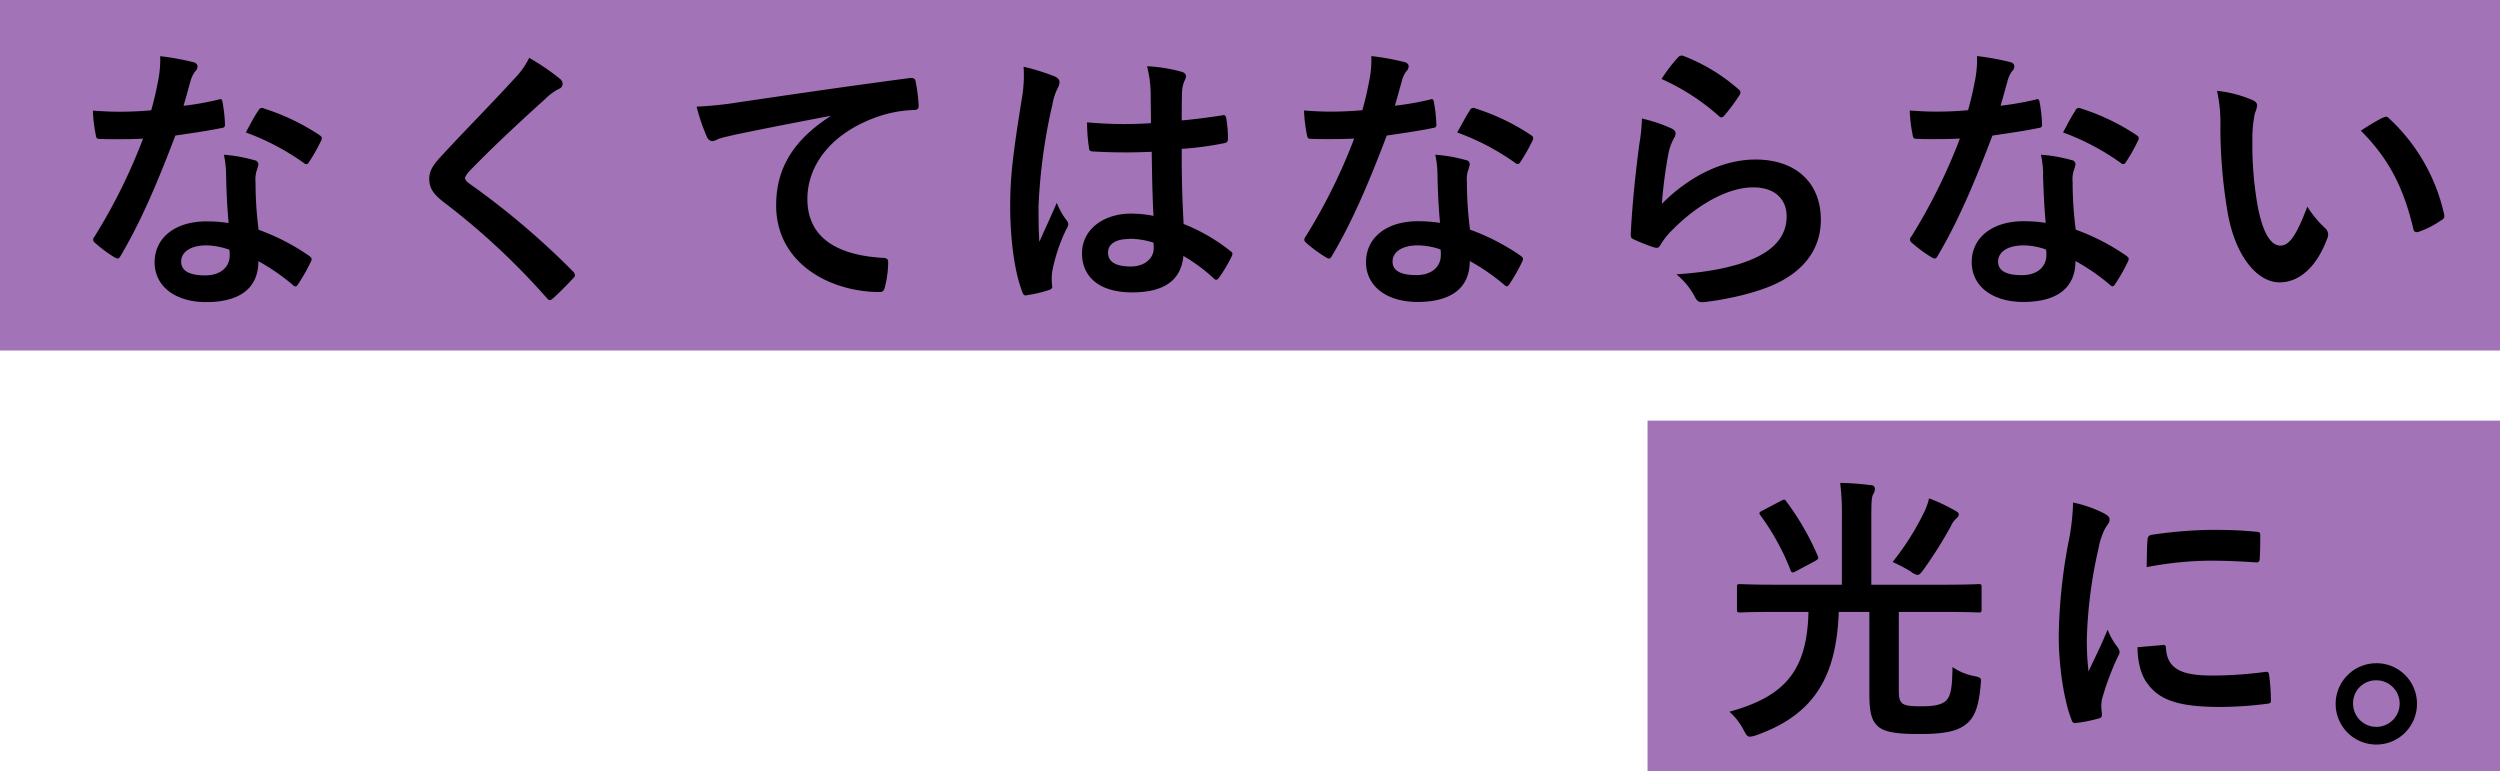
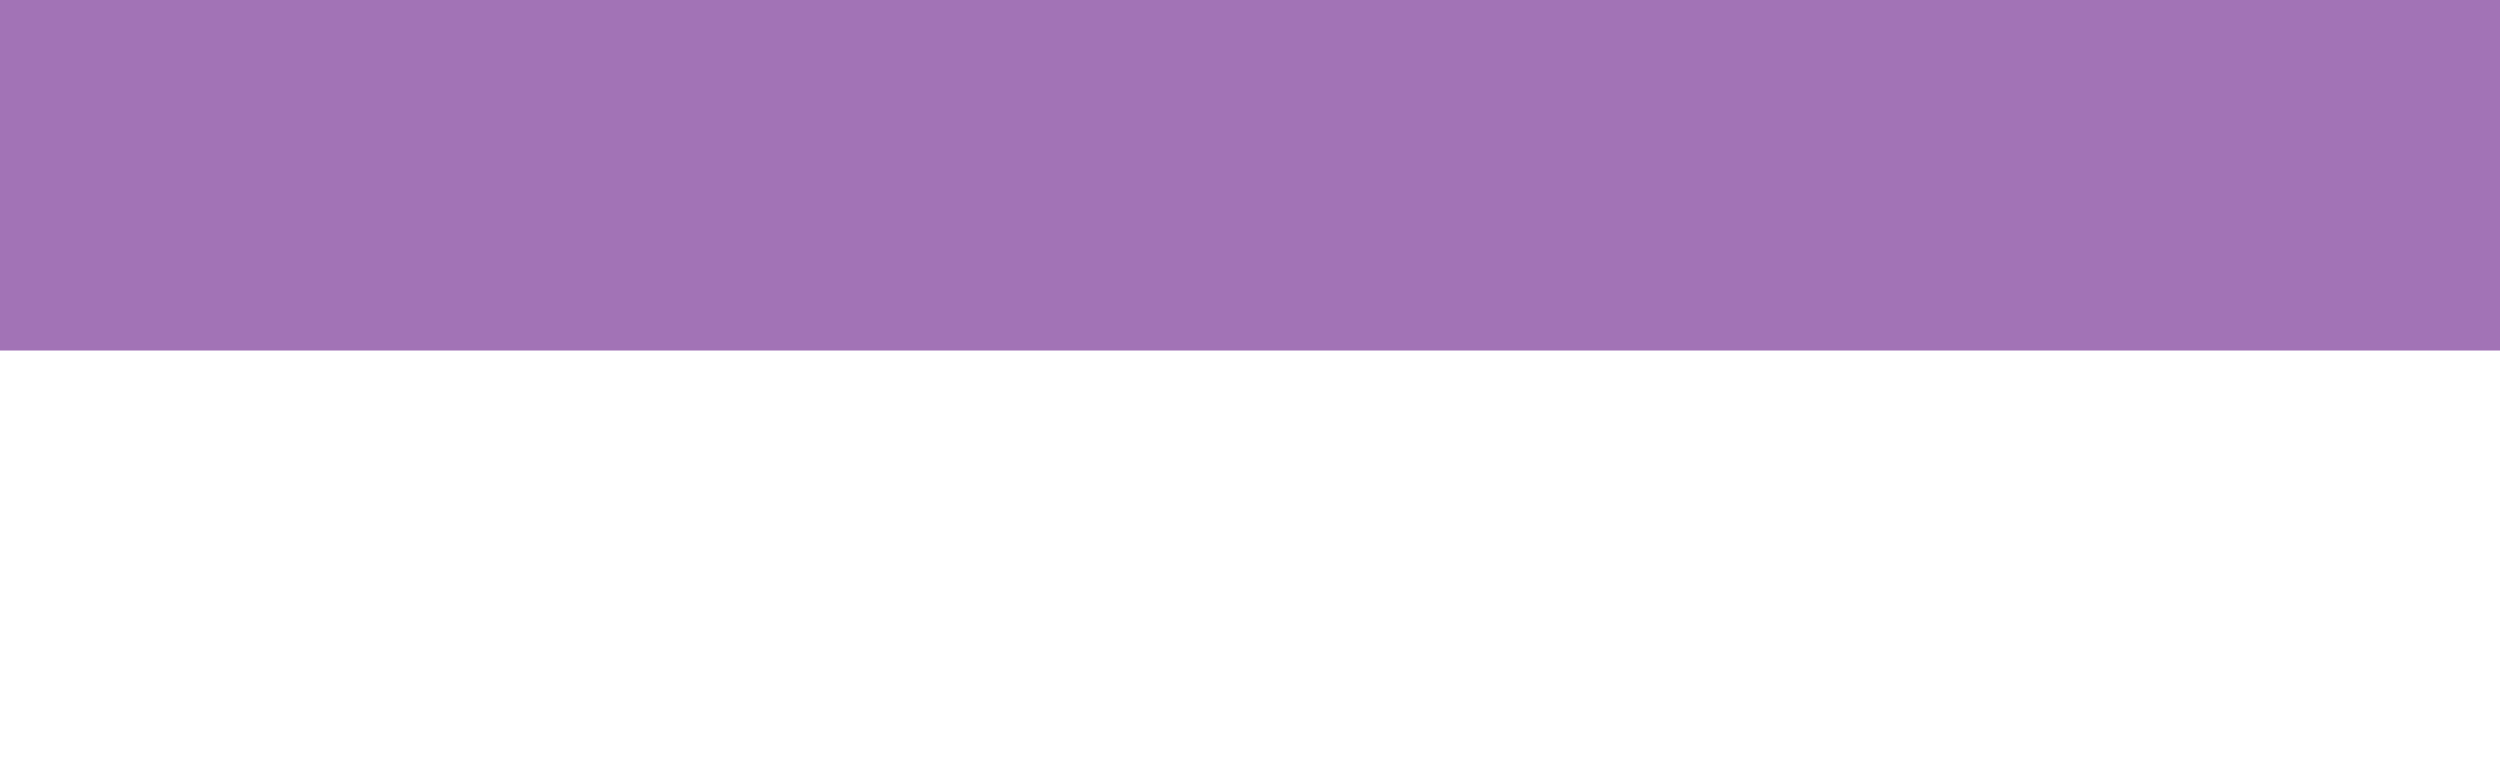
<svg xmlns="http://www.w3.org/2000/svg" width="499.26" height="154">
  <defs>
    <style>.cls-1{fill:#a273b6}</style>
  </defs>
  <g id="レイヤー_2" data-name="レイヤー 2">
    <g id="design">
      <rect class="cls-1" width="499.26" height="70" />
-       <rect class="cls-1" x="329.02" y="84" width="170.24" height="70" />
-       <path d="M43.59 19.9c.5-.17.72-.17.84.45a29.61 29.61 0 01.5 4.54c0 .5-.22.61-.67.67-3 .61-5.77 1-9.24 1.51-3.59 9.46-6.89 17.19-10.92 24-.22.4-.39.56-.62.56a1.51 1.51 0 01-.67-.28A26.45 26.45 0 0119 48.52c-.28-.23-.39-.39-.39-.62a1 1 0 01.28-.67 112.74 112.74 0 009.68-19.54c-2.13.11-3.86.11-5.6.11-1.23 0-1.68 0-3.08-.06-.56 0-.67-.17-.78-.89a29.23 29.23 0 01-.56-4.76c2.3.16 3.58.22 5.21.22 2.18 0 3.86-.06 6.44-.28.67-2.35 1.06-4.26 1.45-6.27a21.44 21.44 0 00.34-4.54 51.08 51.08 0 016.55 1.18c.56.11.9.45.9.84a1.35 1.35 0 01-.51 1.06 6.18 6.18 0 00-.93 2.07c-.39 1.35-.84 3.08-1.35 4.76a58.2 58.2 0 006.94-1.23zm1.56 15a19.72 19.72 0 00-.44-4 30.18 30.18 0 016.1 1.1.86.86 0 01.79.89 7.42 7.42 0 01-.34 1.18 5.81 5.81 0 00-.23 2.3 72.89 72.89 0 00.62 9.52 43.77 43.77 0 0110.08 5.2c.56.4.62.62.34 1.18a34.49 34.49 0 01-2.58 4.54c-.17.28-.34.39-.5.39s-.34-.11-.56-.34a41.74 41.74 0 00-6.83-4.7c0 5.6-4 8.17-10.42 8.17-6.16 0-10.3-3.13-10.3-7.95s4-8.17 10.35-8.17a28.73 28.73 0 014.43.33c-.34-3.54-.45-7-.51-9.63zM41.18 49c-2.8 0-5 1.12-5 3.25C36.19 54.06 37.76 55 41 55c3 0 4.87-1.63 4.87-4a6.07 6.07 0 00-.06-1.12 14.16 14.16 0 00-4.63-.88zM51.6 22.09a.78.78 0 011.17-.4 43.91 43.91 0 0111 5.27c.33.22.5.39.5.61a1.42 1.42 0 01-.22.68 35 35 0 01-2.35 4.14c-.17.28-.34.39-.51.39a.74.74 0 01-.5-.22 48.5 48.5 0 00-11.6-6.11c.91-1.68 1.78-3.36 2.51-4.36zM111.91 15.81a1.41 1.41 0 01.45.9 1.12 1.12 0 01-.79 1.06 10.82 10.82 0 00-2.69 2c-4.81 4.32-11 10.08-15.28 14.56-.51.62-.73 1-.73 1.24s.22.61.73 1a155.82 155.82 0 0120.83 17.64 1.38 1.38 0 01.39.73c0 .23-.11.39-.39.67-1.29 1.4-2.91 3-3.87 3.87-.33.28-.56.45-.78.45s-.39-.17-.67-.51a141.75 141.75 0 00-20.39-18.97c-2.12-1.62-3-2.85-3-4.7s1-3.08 2.74-4.93c4.76-5.15 9.41-9.8 14.22-15.06a16.06 16.06 0 003-4.2 44.79 44.79 0 016.23 4.25zM165.78 23.15C159 24.44 153 25.61 147 26.85c-2.12.5-2.69.61-3.53.89a3.21 3.21 0 01-1.23.45 1.31 1.31 0 01-1.06-.84 38.86 38.86 0 01-2.07-6.05 76 76 0 008.9-.95c6.89-1 19.21-2.86 33.66-4.76.84-.11 1.12.22 1.17.62a32.36 32.36 0 01.62 4.92c0 .68-.34.84-1.07.84a24.86 24.86 0 00-6.83 1.24C166 26.45 161.24 33 161.24 39.73c0 7.22 5.15 11.14 14.9 11.76.89 0 1.23.22 1.23.84a20 20 0 01-.61 4.81c-.17.84-.4 1.18-1.07 1.18-9.85 0-20.69-5.66-20.69-17.32 0-7.95 4-13.32 10.75-17.75zM210.75 15.31c.61.34.84.67.84 1.12a2.92 2.92 0 01-.39 1.23 11 11 0 00-1 3.08 111.09 111.09 0 00-2.8 20.39c0 2.24 0 4.81.17 7.16 1.12-2.57 2.29-5 3.47-7.78A14.7 14.7 0 00213 44a1.21 1.21 0 01.33.78 1.67 1.67 0 01-.33.9 33.51 33.51 0 00-2.86 8.51 10.51 10.51 0 000 3c0 .39-.17.56-.68.73a23.92 23.92 0 01-4.2 1c-.61.17-.84.11-1.12-.67-1.56-4-2.4-10.64-2.4-17.08 0-5.38.44-9.86 2.29-21.23a27.88 27.88 0 00.39-6.61 43.78 43.78 0 016.33 1.98zm19.26 15a113.69 113.69 0 01-11.53-.05c-.73 0-1-.17-1-.73a33.61 33.61 0 01-.39-5.1 81.15 81.15 0 0012.76.17c0-2-.05-3.81-.05-5.88a23.52 23.52 0 00-.73-5.49 31.15 31.15 0 016.78 1.07c.61.16 1 .44 1 .95a2.41 2.41 0 01-.33.95 6.22 6.22 0 00-.45 2c-.07 1.8-.07 3.27-.07 5.85 2.63-.23 5.54-.62 8-1 .67-.17.78.05.9.67a22.81 22.81 0 01.33 4c0 .5-.22.78-.61.84a63.42 63.42 0 01-8.63 1.17c0 6.27.11 10.19.39 15a36.36 36.36 0 019.3 5.38c.5.33.56.5.28 1.12a30.14 30.14 0 01-2.58 4.31.66.66 0 01-.5.33.74.74 0 01-.5-.28 33.94 33.94 0 00-6.05-4.48c-.45 4.71-3.64 7.28-10.25 7.28-6.44 0-10-3-10-7.84 0-4.59 4.14-7.89 9.8-7.89a23.47 23.47 0 014.48.45c-.24-4.34-.29-8.42-.36-12.85zm-4.53 17.42c-2.64 0-4.2 1-4.2 2.69s1.23 2.8 4.53 2.8c2.8 0 4.59-1.63 4.59-3.64a8.7 8.7 0 00-.05-1.12 15.62 15.62 0 00-4.87-.78zM285.51 19.9c.5-.17.72-.17.84.45a29.61 29.61 0 01.5 4.54c0 .5-.22.61-.67.67-3 .61-5.77 1-9.24 1.51-3.59 9.46-6.89 17.19-10.92 24-.22.4-.39.56-.62.56a1.51 1.51 0 01-.67-.28 26.45 26.45 0 01-3.86-2.85c-.28-.23-.39-.39-.39-.62a1 1 0 01.28-.67 112.74 112.74 0 009.68-19.54c-2.13.11-3.86.11-5.6.11-1.23 0-1.68 0-3.08-.06-.56 0-.67-.17-.78-.89a29.23 29.23 0 01-.56-4.76c2.3.16 3.58.22 5.21.22 2.18 0 3.86-.06 6.44-.28.67-2.35 1.06-4.26 1.45-6.27a21.44 21.44 0 00.34-4.54 51.08 51.08 0 016.55 1.18c.56.11.9.45.9.84a1.35 1.35 0 01-.51 1.06 6.18 6.18 0 00-.89 2.07c-.39 1.35-.84 3.08-1.35 4.76a58.2 58.2 0 006.95-1.21zm1.56 15a19.72 19.72 0 00-.44-4 30.18 30.18 0 016.1 1.07.86.86 0 01.79.89 7.42 7.42 0 01-.34 1.18 5.81 5.81 0 00-.23 2.3 72.89 72.89 0 00.62 9.52 43.77 43.77 0 0110.08 5.2c.56.4.62.62.34 1.18a34.49 34.49 0 01-2.58 4.54c-.17.28-.34.39-.5.39s-.34-.11-.56-.34a41.74 41.74 0 00-6.83-4.7c0 5.6-4 8.17-10.42 8.17-6.16 0-10.3-3.13-10.3-7.95s4-8.17 10.35-8.17a28.73 28.73 0 014.43.33c-.34-3.51-.45-6.97-.51-9.6zM283.1 49c-2.8 0-5 1.12-5 3.25 0 1.79 1.57 2.69 4.77 2.69 3 0 4.87-1.63 4.87-4a6.07 6.07 0 00-.06-1.12 14.16 14.16 0 00-4.58-.82zm10.42-26.93a.78.78 0 011.17-.4 43.91 43.91 0 0111 5.27c.33.22.5.39.5.61a1.42 1.42 0 01-.22.68 35 35 0 01-2.35 4.14c-.17.28-.34.39-.51.39a.74.74 0 01-.5-.22A48.5 48.5 0 00291 26.45c1-1.68 1.79-3.36 2.52-4.36zM333.72 25.61c.62.28.9.62.9 1.07a1.65 1.65 0 01-.28.84 10.38 10.38 0 00-1.12 3 92.34 92.34 0 00-1.34 10.19c5.15-5.21 11.87-8.85 18.7-8.85 8.18 0 13.05 4.76 13.05 12 0 6.11-3.64 10.14-8.46 12.55-3.75 1.9-9.52 3.25-14.33 3.86-1.24.17-1.74.11-2.24-.73a14.59 14.59 0 00-3.81-4.76c6.27-.39 11.64-1.45 15.4-3.13 4.53-2 6.61-4.87 6.61-8.46 0-3-1.91-5.77-6.72-5.77s-10.87 3.2-16.13 8.52a15 15 0 00-2.41 3.06c-.34.56-.56.56-1.29.39a39.23 39.23 0 01-3.81-1.51c-.56-.23-.78-.34-.78-1.12.34-6.5 1.06-13.11 1.74-18.09a35.55 35.55 0 00.5-5 31.53 31.53 0 015.82 1.94zm1.4-14.16a.94.94 0 011.07-.28 36.7 36.7 0 0111 6.66c.28.22.4.39.4.62a1.7 1.7 0 01-.28.67 37.91 37.91 0 01-2.89 3.88 1 1 0 01-.62.45c-.22 0-.39-.12-.67-.4a44.73 44.73 0 00-11.31-7.28 30.69 30.69 0 013.3-4.32zM406.47 19.9c.5-.17.72-.17.84.45a29.61 29.61 0 01.5 4.54c0 .5-.22.61-.67.67-3 .61-5.77 1-9.24 1.51-3.59 9.46-6.89 17.19-10.92 24-.22.4-.39.56-.62.56a1.51 1.51 0 01-.67-.28 26.45 26.45 0 01-3.86-2.85c-.28-.23-.4-.39-.4-.62a1.05 1.05 0 01.29-.67 112.74 112.74 0 009.68-19.54c-2.13.11-3.86.11-5.6.11-1.23 0-1.68 0-3.08-.06-.56 0-.67-.17-.78-.89a29.23 29.23 0 01-.56-4.76c2.3.16 3.58.22 5.21.22 2.18 0 3.86-.06 6.44-.28.67-2.35 1.06-4.26 1.45-6.27a21.44 21.44 0 00.34-4.54 51.08 51.08 0 016.55 1.18c.56.11.9.45.9.84a1.35 1.35 0 01-.51 1.06 6.18 6.18 0 00-.89 2.07c-.39 1.35-.84 3.08-1.35 4.76a58.2 58.2 0 006.95-1.21zm1.56 15a19.72 19.72 0 00-.44-4 30.18 30.18 0 016.1 1.07.86.86 0 01.79.89 7.42 7.42 0 01-.34 1.18 5.81 5.81 0 00-.23 2.3 72.89 72.89 0 00.62 9.52 43.77 43.77 0 0110.08 5.2c.56.4.62.62.34 1.18a34.49 34.49 0 01-2.58 4.54c-.17.28-.34.39-.5.39s-.34-.11-.56-.34a41.74 41.74 0 00-6.83-4.7c0 5.6-4 8.17-10.42 8.17-6.16 0-10.3-3.13-10.3-7.95s4-8.17 10.35-8.17a28.73 28.73 0 014.43.33c-.34-3.51-.45-6.97-.54-9.6zm-4 14.11c-2.8 0-5 1.12-5 3.25 0 1.79 1.57 2.69 4.77 2.69 3 0 4.87-1.63 4.87-4a6.07 6.07 0 00-.06-1.12 14.16 14.16 0 00-4.55-.83zm10.42-26.93a.78.78 0 011.17-.4 43.91 43.91 0 0111 5.27c.33.22.5.39.5.61a1.42 1.42 0 01-.22.68 35 35 0 01-2.35 4.14c-.17.28-.34.39-.51.39a.74.74 0 01-.5-.22 48.5 48.5 0 00-11.54-6.1c.91-1.68 1.75-3.36 2.48-4.36zM449.87 20c.5.22.89.61.89 1a4.81 4.81 0 01-.44 1.56 24.73 24.73 0 00-.51 5.49 70.16 70.16 0 001 12.77c.78 4.42 2.24 8.23 4.59 8.23 1.79 0 3.19-2 5.38-7.78a21.21 21.21 0 003.58 4.31 1.72 1.72 0 01.39 2.07c-2.12 5.71-5.6 8.74-9.52 8.74-4.36 0-9-5.15-10.47-14.62a102.15 102.15 0 01-1.34-16.29 30.07 30.07 0 00-.67-7.34 24.41 24.41 0 017.12 1.86zm26 3.53a1.59 1.59 0 01.62-.23.84.84 0 01.61.34 37 37 0 0111 19.15c.17.73-.17 1-.62 1.23a18.8 18.8 0 01-4.36 2.24c-.68.23-1.07.06-1.18-.61-1.9-8-4.76-13.84-10.47-19.55 2.09-1.38 3.53-2.17 4.38-2.61zM354.67 122.2c-5.1 0-6.78.11-7.17.11-.56 0-.62-.06-.62-.67v-4.37c0-.56.06-.62.62-.62.39 0 2.07.12 7.17.12h13.16v-13.5a48.58 48.58 0 00-.34-6.83 52.73 52.73 0 016.11.45c.56 0 .83.33.83.72a2.39 2.39 0 01-.39 1.18c-.28.62-.33 1.62-.33 4.48v13.5H388c5.09 0 6.83-.12 7.17-.12.5 0 .56.06.56.62v4.37c0 .61-.06.67-.56.67-.34 0-2.08-.11-7.17-.11h-8.8v15.12c0 1.68.05 2.46.56 3s1.34.73 4 .73 4-.34 4.87-1.12c1-1 1.23-2.74 1.29-6.72a11.21 11.21 0 004.28 1.79c1.46.33 1.52.33 1.35 1.73-.34 4-1.07 6.16-2.47 7.51-1.68 1.56-3.92 2.35-9.74 2.35-5 0-7.34-.45-8.57-1.79-1.12-1.18-1.45-3-1.45-6.28V122.2h-6.11c-.45 12.26-4.37 20.38-16.52 24.64a5.49 5.49 0 01-1.23.28c-.5 0-.73-.34-1.29-1.4a12.55 12.55 0 00-2.8-3.59c11.2-3.08 15.51-8.28 15.79-19.93zm1-22.18c.61-.33.78-.33 1.06.11A52.82 52.82 0 01363 111c.23.56.17.61-.56 1.06l-3.75 2c-.73.39-.9.34-1.12-.22a47.71 47.71 0 00-6-10.92c-.34-.45-.28-.62.39-.95zm28.78 1.85a11.57 11.57 0 00.78-2.35 35.05 35.05 0 015.32 2.52c.51.28.62.45.62.73s-.11.44-.56.84a4.15 4.15 0 00-1 1.45 85.1 85.1 0 01-5.43 8.63c-.56.78-.9 1.12-1.23 1.12a2.68 2.68 0 01-1.35-.68 33.39 33.39 0 00-3.64-1.9 53.05 53.05 0 006.5-10.36zM420 102.43c1 .5 1.29.84 1.29 1.34s-.11.56-.84 1.68a13.47 13.47 0 00-1.35 4 91.26 91.26 0 00-2.35 18.09 52.73 52.73 0 00.34 6.55c1.17-2.58 2.18-4.42 3.81-8.34a14 14 0 002 3.52 2.39 2.39 0 01.39.84 1.53 1.53 0 01-.28.9 54.35 54.35 0 00-3.19 8.46 6 6 0 00-.17 1.73c0 .67.11 1.12.11 1.57s-.22.62-.73.73a27.25 27.25 0 01-4.59.89c-.39.06-.62-.22-.73-.61-1.57-3.92-2.57-11-2.57-16.69A106.73 106.73 0 01413 108.7a45 45 0 001-8.34 24.35 24.35 0 016 2.07zm12 26.38c.45-.06.56.22.56.84.34 3.86 3 5.26 9.13 5.26a80 80 0 0010.7-.73c.56-.05.67 0 .78.73a41.08 41.08 0 01.34 4.82c0 .67 0 .72-.95.84a76.76 76.76 0 01-9.13.61c-8.29 0-12.15-1.34-14.56-4.65-1.4-1.79-2-4.64-2-7.28zm-3.13-21c.05-.67.22-.84.78-1a88.92 88.92 0 0112.15-1c3.36 0 5.94.11 8.29.34 1.18.05 1.29.17 1.29.73 0 1.68 0 3.19-.11 4.76-.06.5-.23.72-.73.67-3.36-.23-6.27-.34-9.13-.34a68.66 68.66 0 00-12.71 1.29c.06-3.05.06-4.45.17-5.4zM482.68 140.51a8.12 8.12 0 11-8.12-8.06 8.07 8.07 0 018.12 8.06zm-12.76 0a4.65 4.65 0 104.64-4.65 4.56 4.56 0 00-4.64 4.65z" />
    </g>
  </g>
</svg>